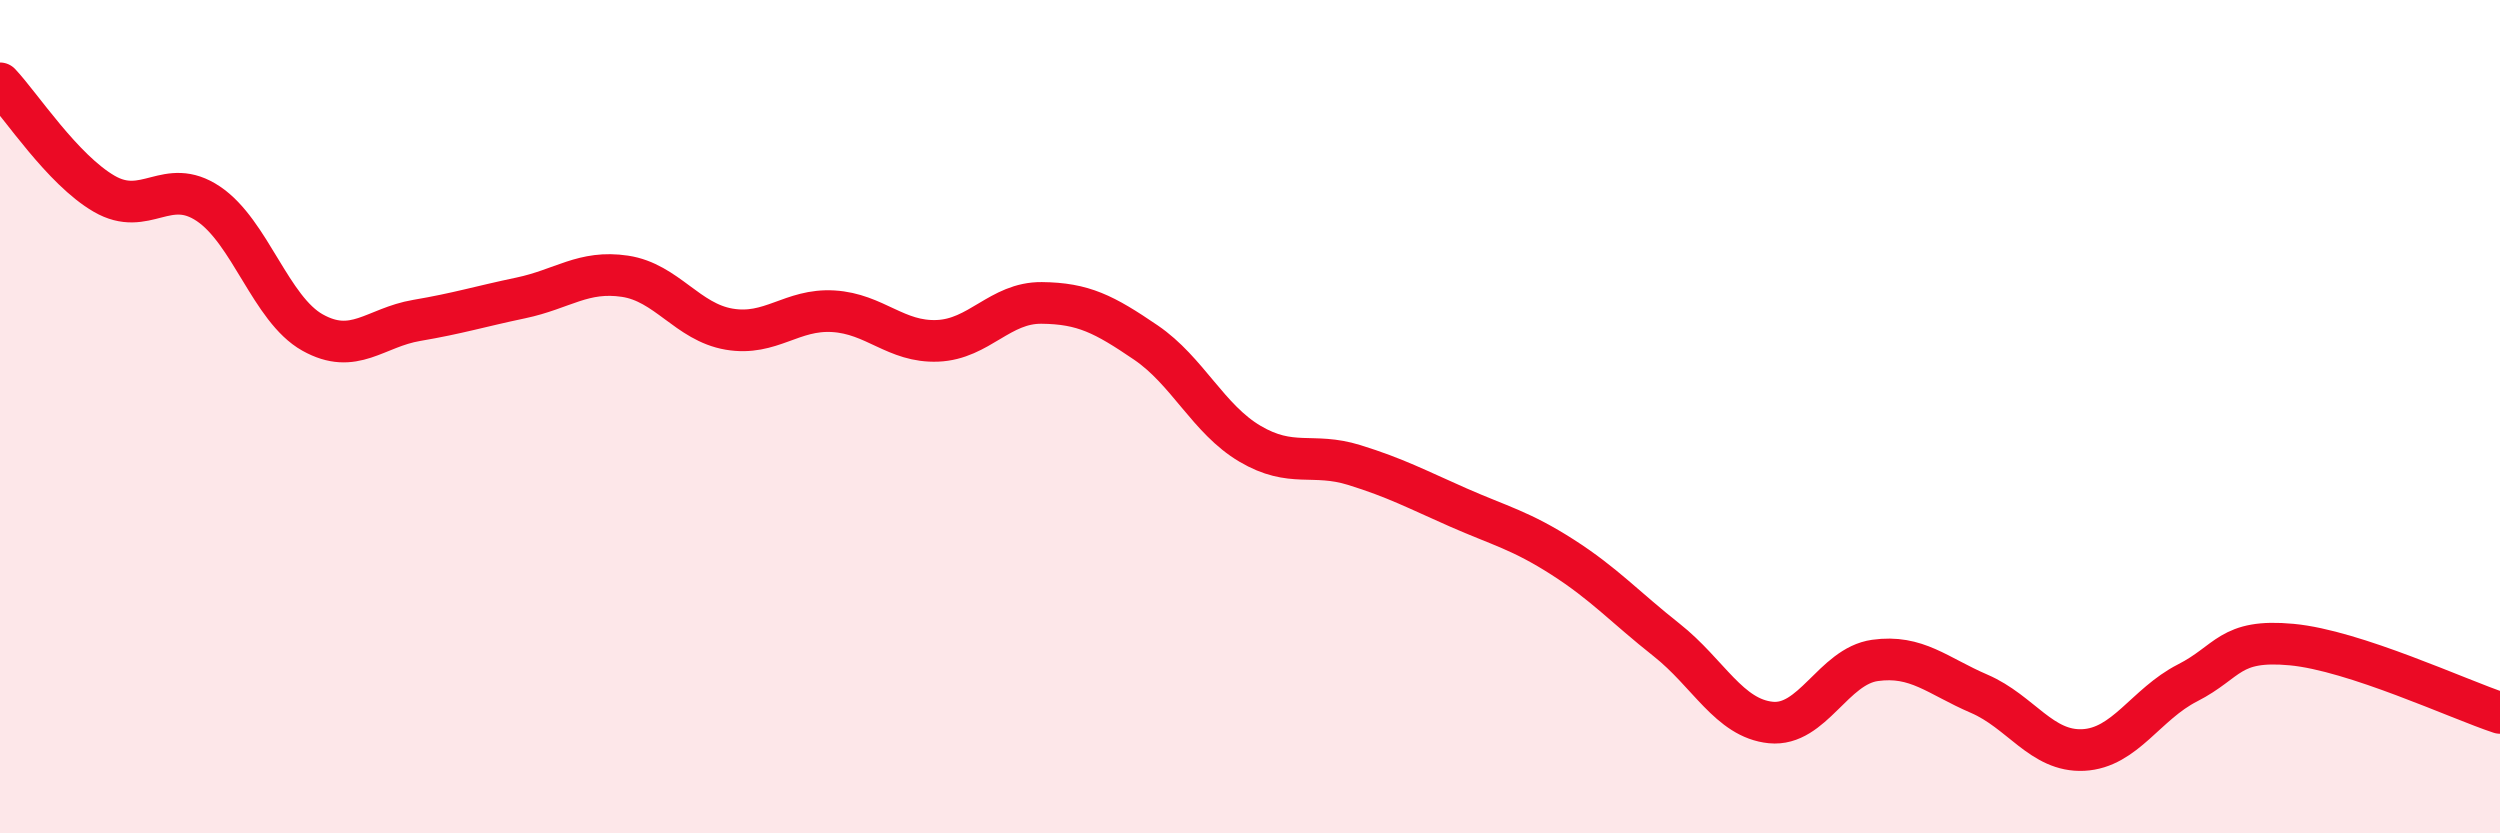
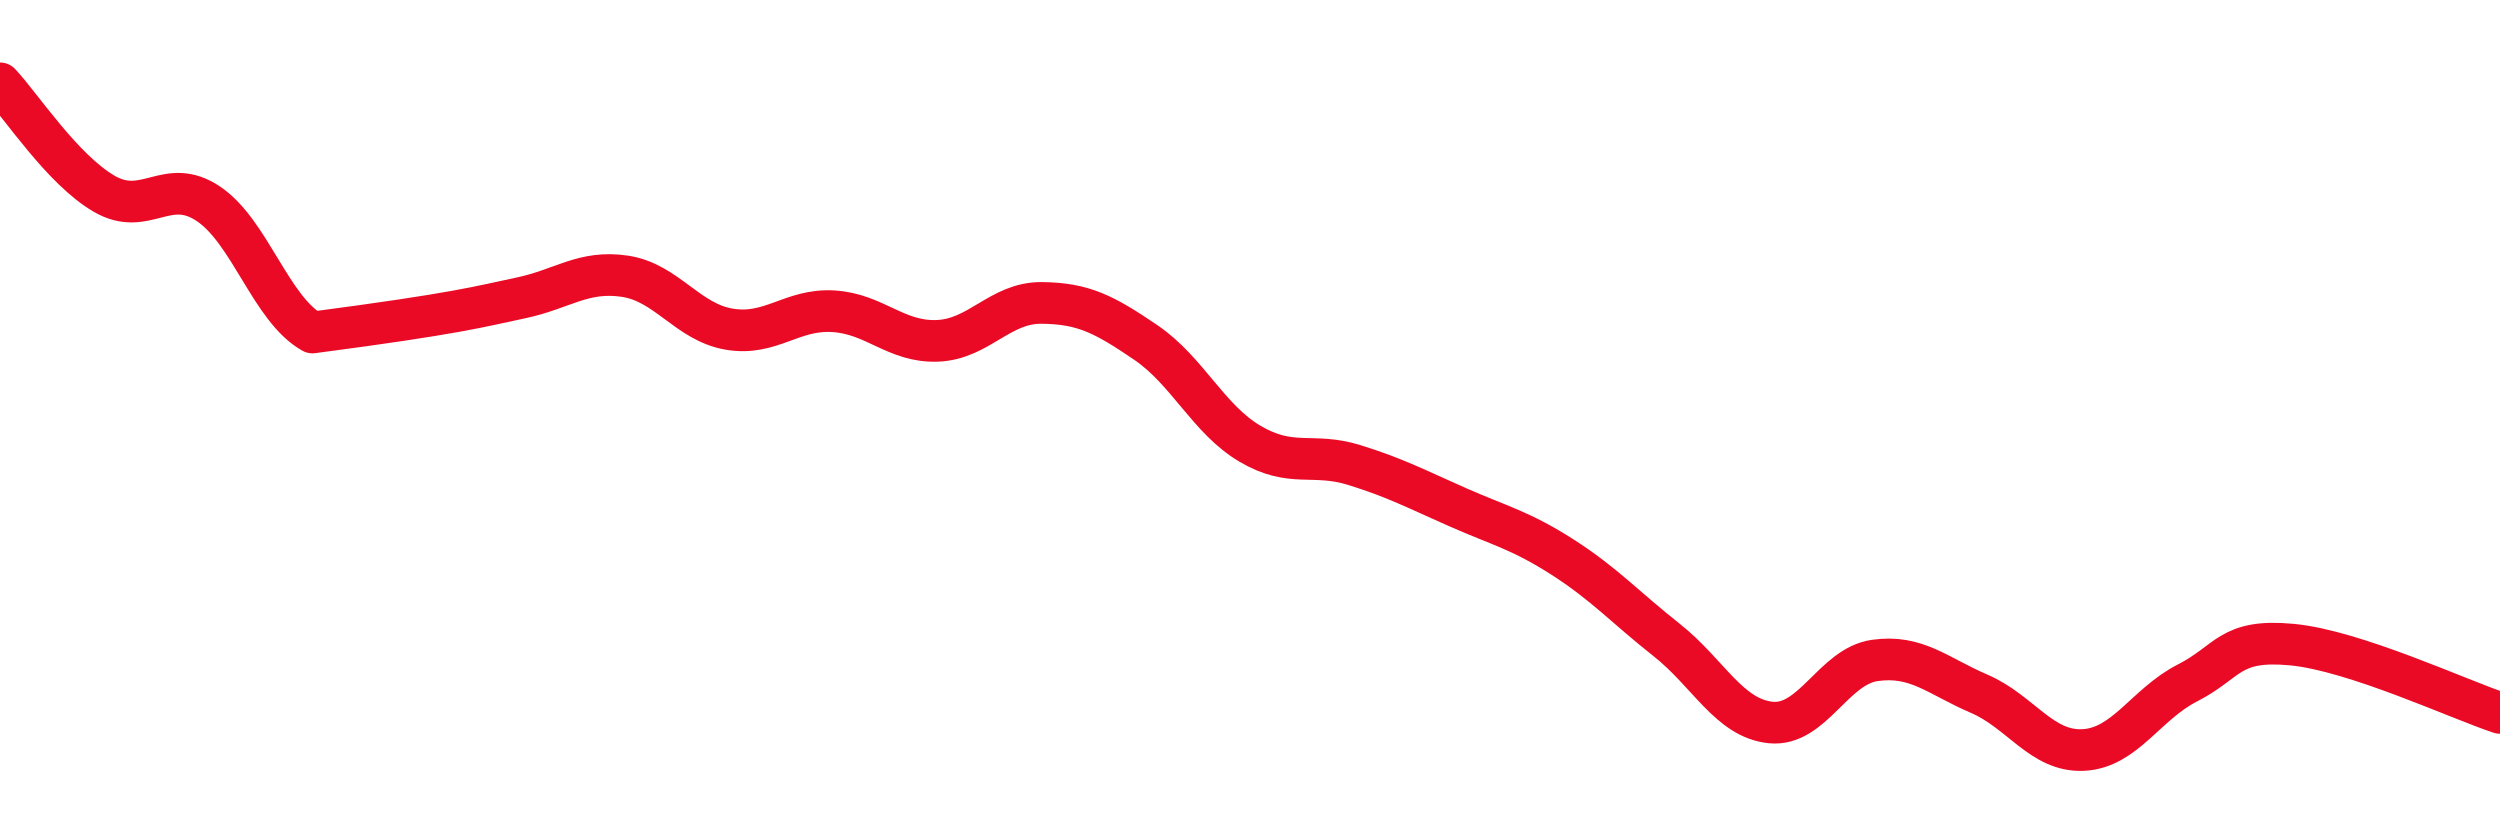
<svg xmlns="http://www.w3.org/2000/svg" width="60" height="20" viewBox="0 0 60 20">
-   <path d="M 0,2 C 0.5,2.53 1.5,4.07 2.5,4.65 C 3.5,5.23 4,4.22 5,4.89 C 6,5.56 6.5,7.42 7.5,7.98 C 8.5,8.54 9,7.86 10,7.69 C 11,7.52 11.5,7.36 12.5,7.15 C 13.5,6.94 14,6.48 15,6.63 C 16,6.78 16.5,7.73 17.5,7.9 C 18.5,8.07 19,7.41 20,7.47 C 21,7.53 21.5,8.22 22.5,8.18 C 23.5,8.14 24,7.26 25,7.27 C 26,7.28 26.5,7.54 27.5,8.22 C 28.5,8.9 29,10.06 30,10.65 C 31,11.24 31.5,10.85 32.5,11.16 C 33.5,11.47 34,11.74 35,12.18 C 36,12.62 36.5,12.73 37.5,13.37 C 38.5,14.01 39,14.57 40,15.36 C 41,16.15 41.5,17.24 42.5,17.34 C 43.5,17.44 44,15.99 45,15.85 C 46,15.71 46.5,16.22 47.5,16.65 C 48.5,17.08 49,18.05 50,18 C 51,17.95 51.5,16.9 52.5,16.39 C 53.5,15.88 53.5,15.33 55,15.47 C 56.5,15.61 59,16.78 60,17.11L60 20L0 20Z" fill="#EB0A25" opacity="0.1" stroke-linecap="round" stroke-linejoin="round" />
-   <path d="M 0,2 C 0.5,2.53 1.5,4.07 2.5,4.65 C 3.5,5.23 4,4.22 5,4.89 C 6,5.56 6.5,7.42 7.5,7.98 C 8.5,8.54 9,7.86 10,7.69 C 11,7.52 11.5,7.36 12.5,7.15 C 13.5,6.94 14,6.48 15,6.63 C 16,6.78 16.5,7.73 17.5,7.9 C 18.5,8.07 19,7.41 20,7.47 C 21,7.53 21.5,8.22 22.5,8.18 C 23.5,8.14 24,7.26 25,7.27 C 26,7.28 26.5,7.54 27.5,8.22 C 28.5,8.9 29,10.06 30,10.65 C 31,11.24 31.5,10.85 32.5,11.16 C 33.5,11.47 34,11.74 35,12.18 C 36,12.62 36.5,12.73 37.5,13.37 C 38.5,14.01 39,14.57 40,15.36 C 41,16.15 41.5,17.24 42.5,17.34 C 43.5,17.44 44,15.99 45,15.85 C 46,15.71 46.5,16.22 47.5,16.65 C 48.5,17.08 49,18.05 50,18 C 51,17.95 51.5,16.9 52.5,16.39 C 53.5,15.88 53.5,15.33 55,15.47 C 56.5,15.61 59,16.78 60,17.11" stroke="#EB0A25" stroke-width="1" fill="none" stroke-linecap="round" stroke-linejoin="round" />
+   <path d="M 0,2 C 0.5,2.53 1.5,4.07 2.5,4.65 C 3.5,5.23 4,4.22 5,4.89 C 6,5.56 6.5,7.42 7.5,7.98 C 11,7.52 11.5,7.36 12.5,7.15 C 13.5,6.94 14,6.48 15,6.63 C 16,6.78 16.5,7.73 17.5,7.9 C 18.5,8.07 19,7.41 20,7.47 C 21,7.53 21.5,8.22 22.5,8.18 C 23.5,8.14 24,7.26 25,7.27 C 26,7.28 26.5,7.54 27.5,8.22 C 28.5,8.9 29,10.06 30,10.65 C 31,11.24 31.5,10.85 32.5,11.16 C 33.5,11.47 34,11.74 35,12.18 C 36,12.62 36.5,12.73 37.5,13.37 C 38.5,14.01 39,14.57 40,15.36 C 41,16.15 41.5,17.24 42.5,17.34 C 43.5,17.44 44,15.99 45,15.85 C 46,15.71 46.5,16.22 47.5,16.65 C 48.5,17.08 49,18.05 50,18 C 51,17.95 51.5,16.9 52.5,16.39 C 53.5,15.88 53.5,15.33 55,15.47 C 56.5,15.61 59,16.78 60,17.11" stroke="#EB0A25" stroke-width="1" fill="none" stroke-linecap="round" stroke-linejoin="round" />
</svg>